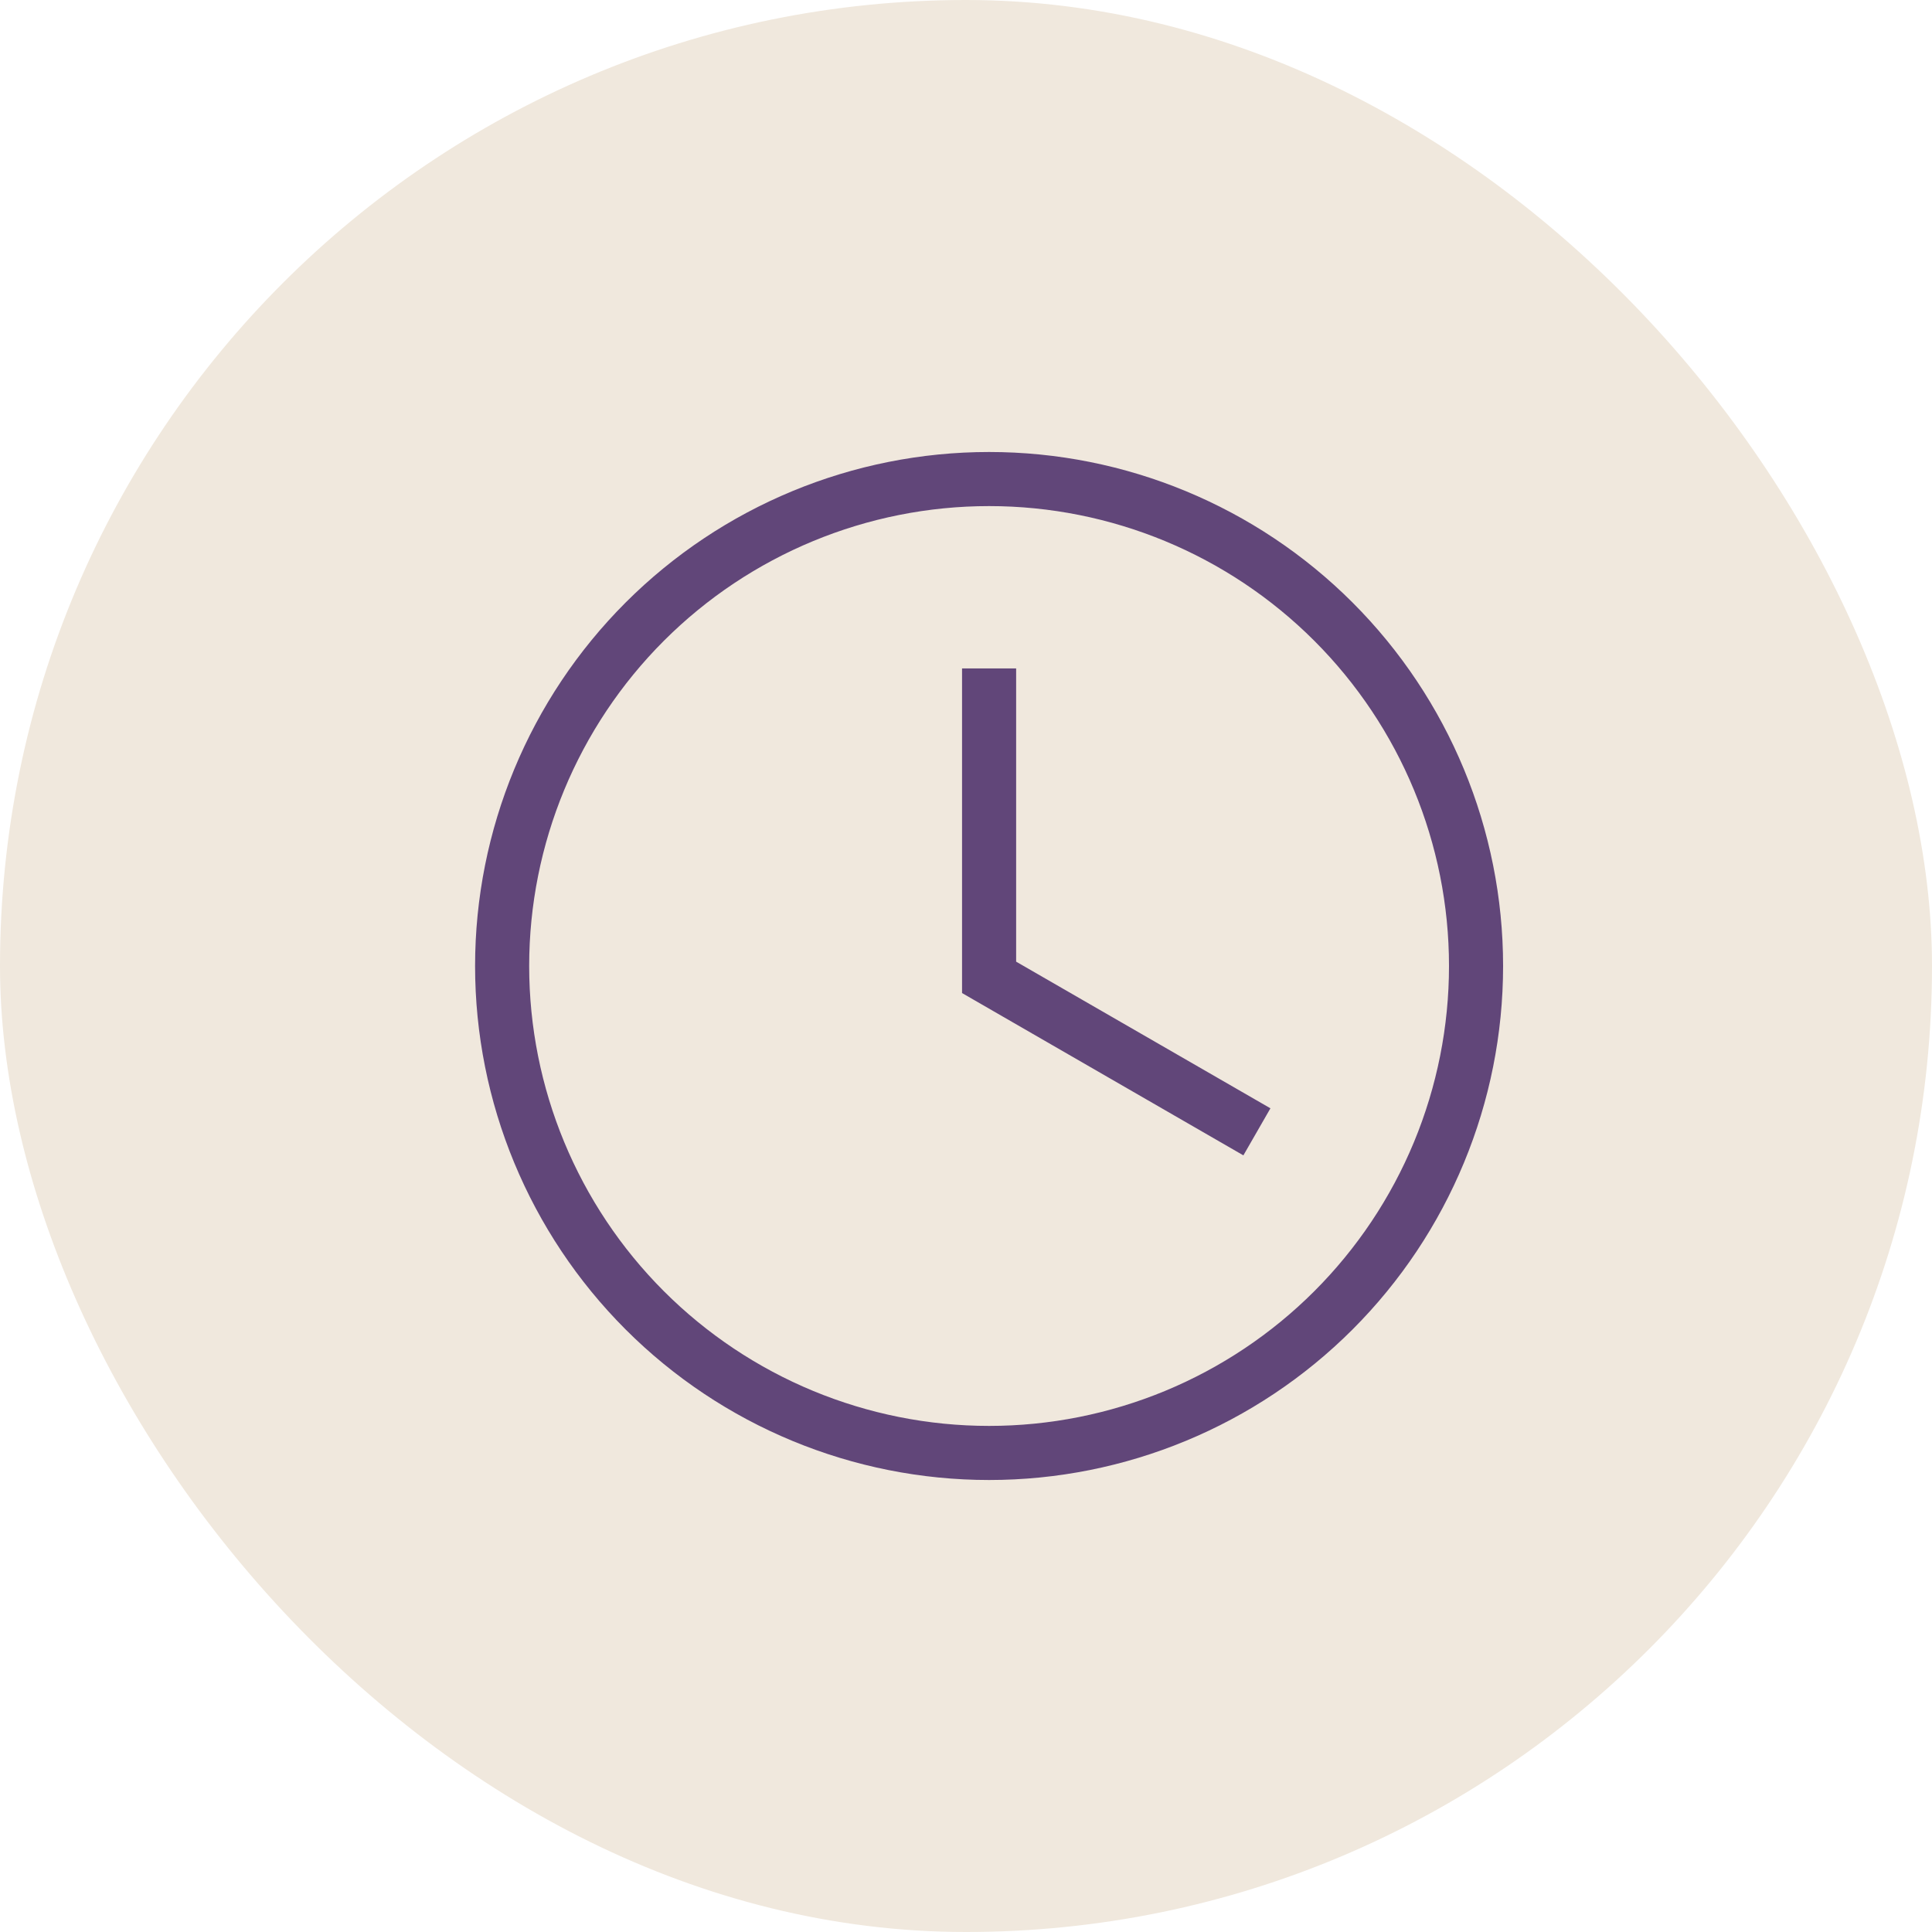
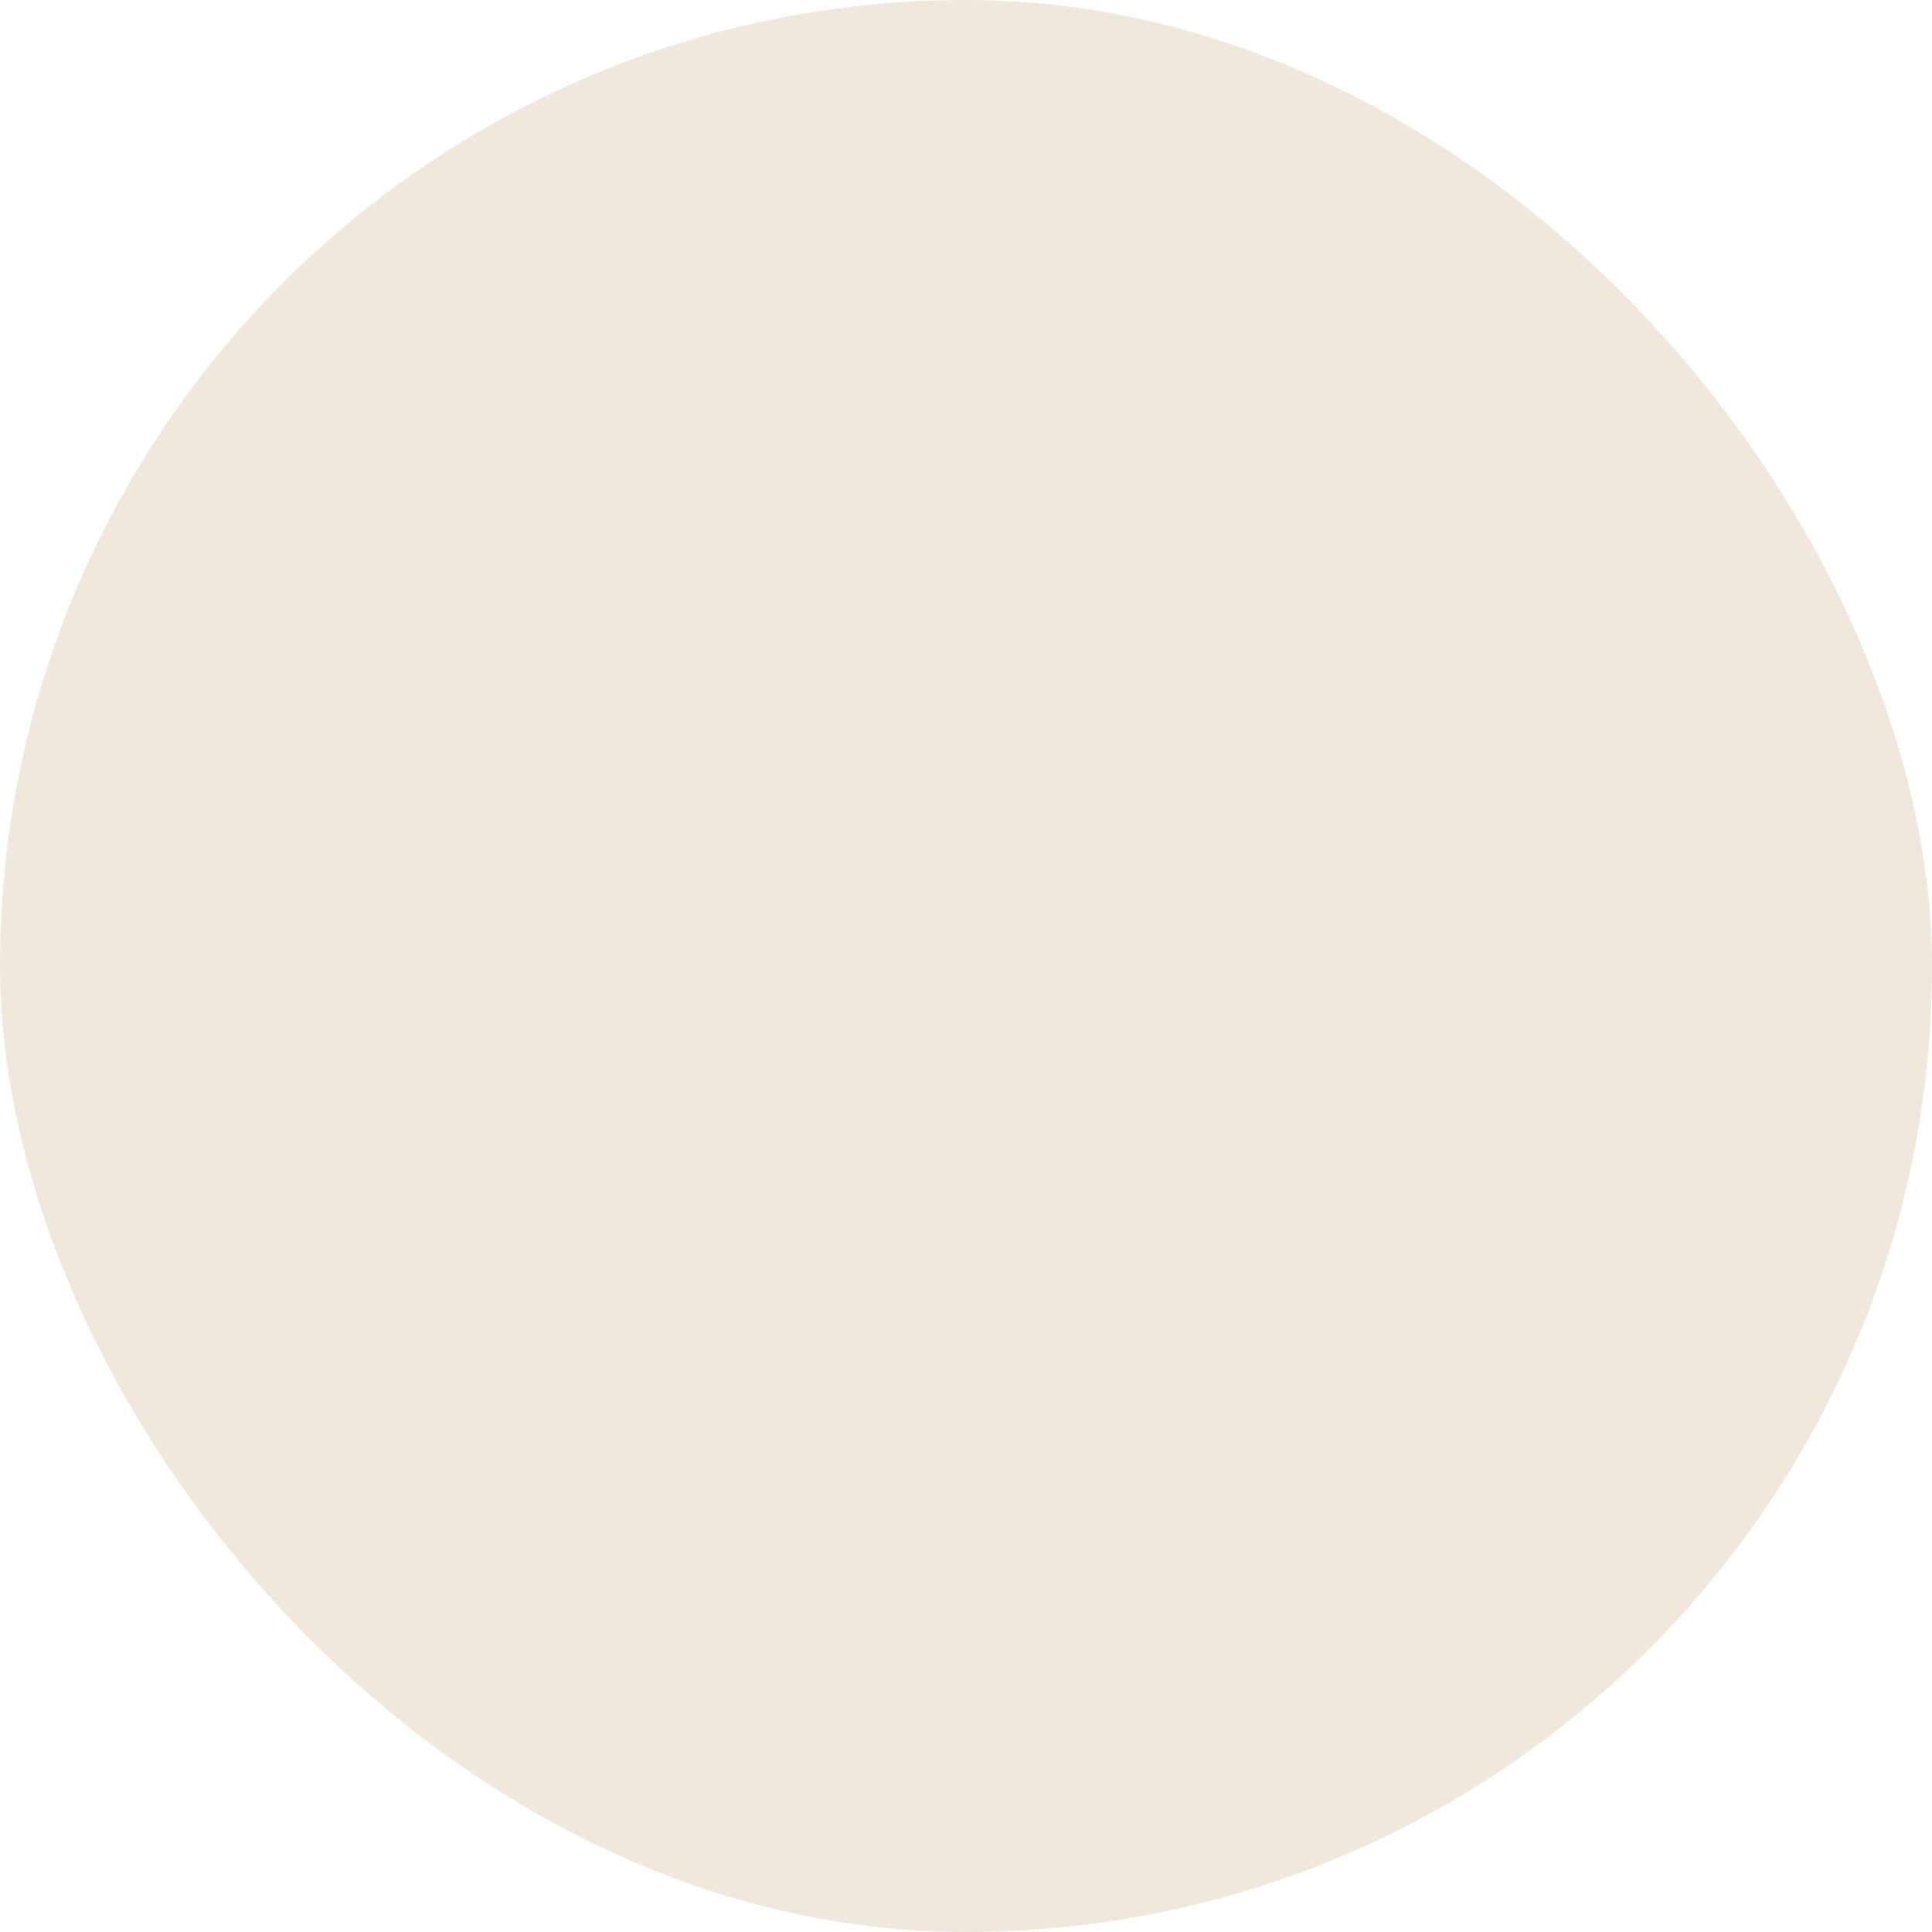
<svg xmlns="http://www.w3.org/2000/svg" width="61" height="61" viewBox="0 0 61 61" fill="none">
  <rect width="61" height="61" rx="30.5" fill="#F0E8DD" />
-   <path d="M31.229 14.271C35.533 14.271 39.661 15.981 42.705 19.024C45.748 22.068 47.458 26.196 47.458 30.5C47.458 34.804 45.748 38.932 42.705 41.976C39.661 45.02 35.533 46.729 31.229 46.729C26.925 46.729 22.797 45.02 19.753 41.976C16.71 38.932 15 34.804 15 30.5C15 26.196 16.71 22.068 19.753 19.024C22.797 15.981 26.925 14.271 31.229 14.271ZM31.229 15.979C27.378 15.979 23.685 17.509 20.961 20.232C18.238 22.956 16.708 26.649 16.708 30.5C16.708 34.351 18.238 38.045 20.961 40.768C23.685 43.491 27.378 45.021 31.229 45.021C33.136 45.021 35.024 44.645 36.786 43.916C38.548 43.186 40.149 42.116 41.497 40.768C42.845 39.42 43.915 37.819 44.645 36.057C45.374 34.295 45.75 32.407 45.75 30.5C45.75 26.649 44.22 22.956 41.497 20.232C38.774 17.509 35.08 15.979 31.229 15.979ZM30.375 21.104H32.083V30.363L40.112 34.993L39.258 36.479L30.375 31.354V21.104Z" fill="#614679" />
</svg>